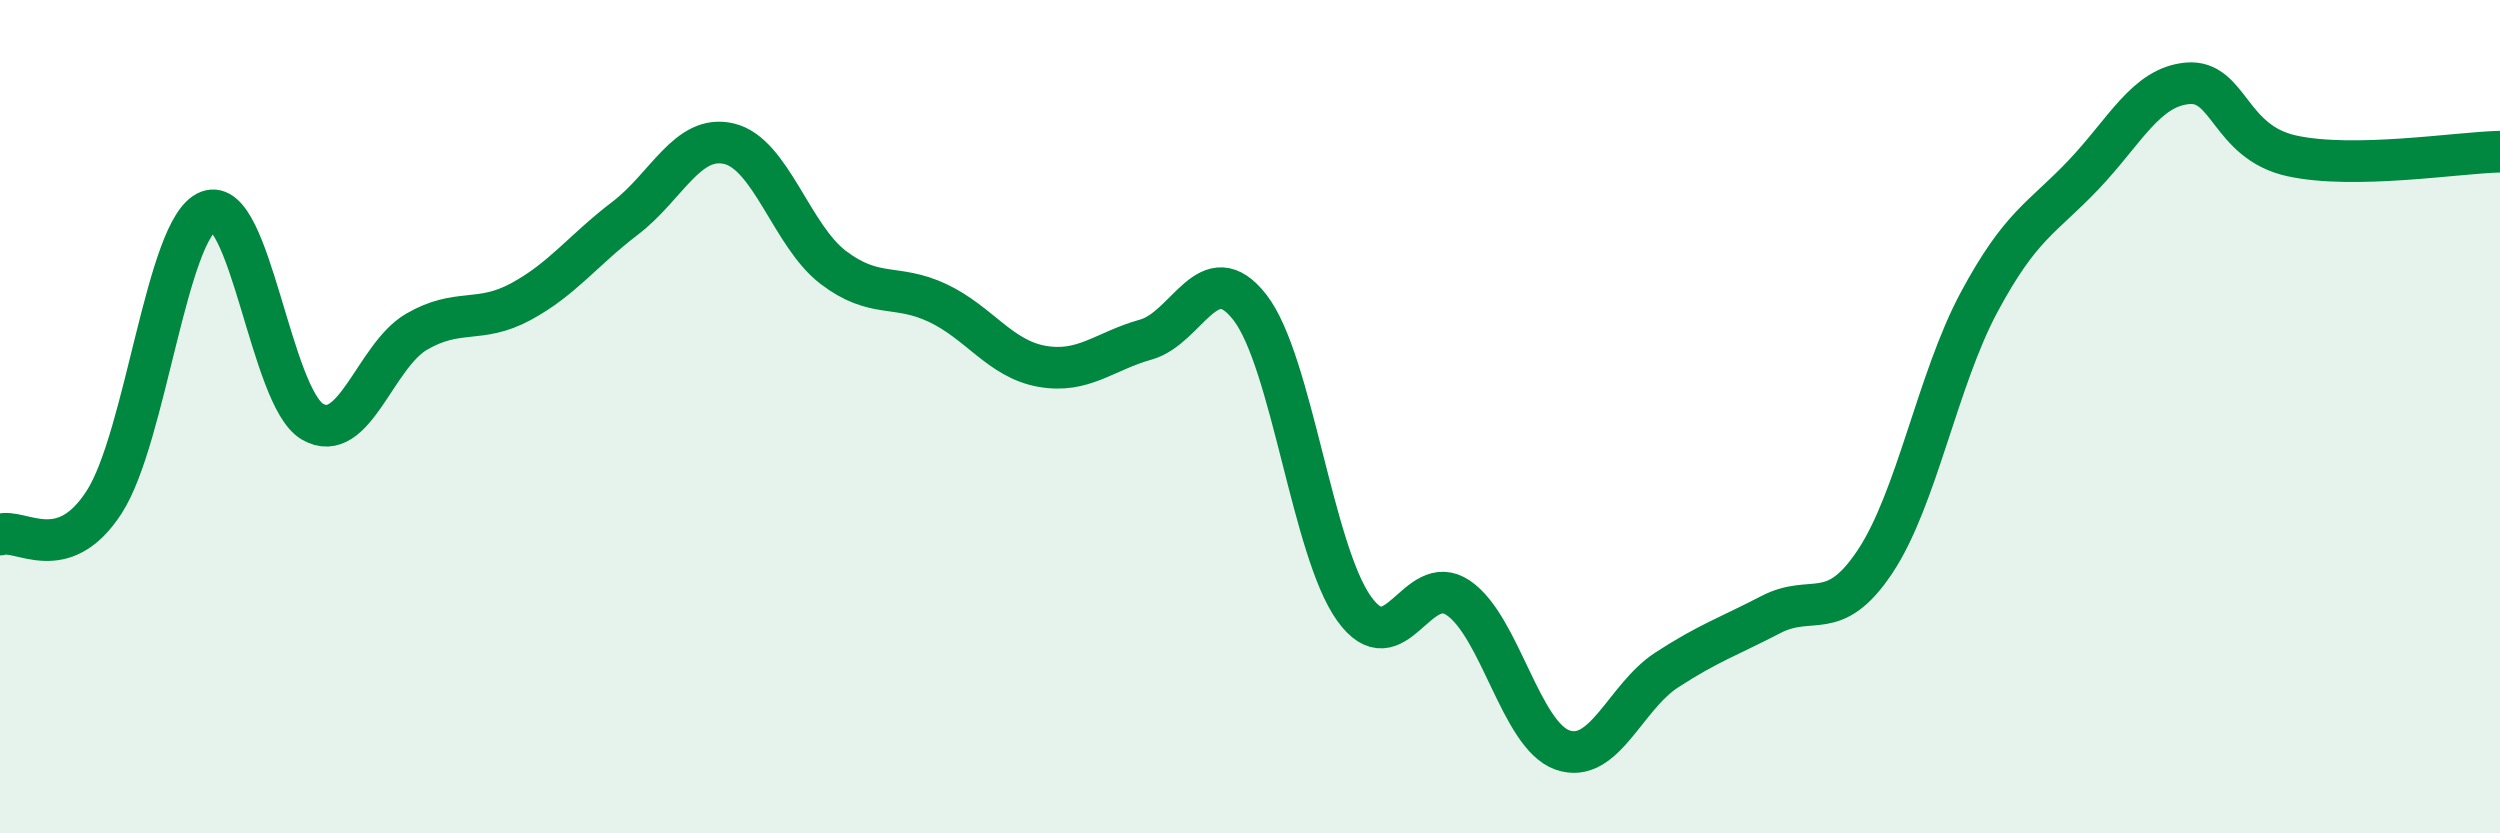
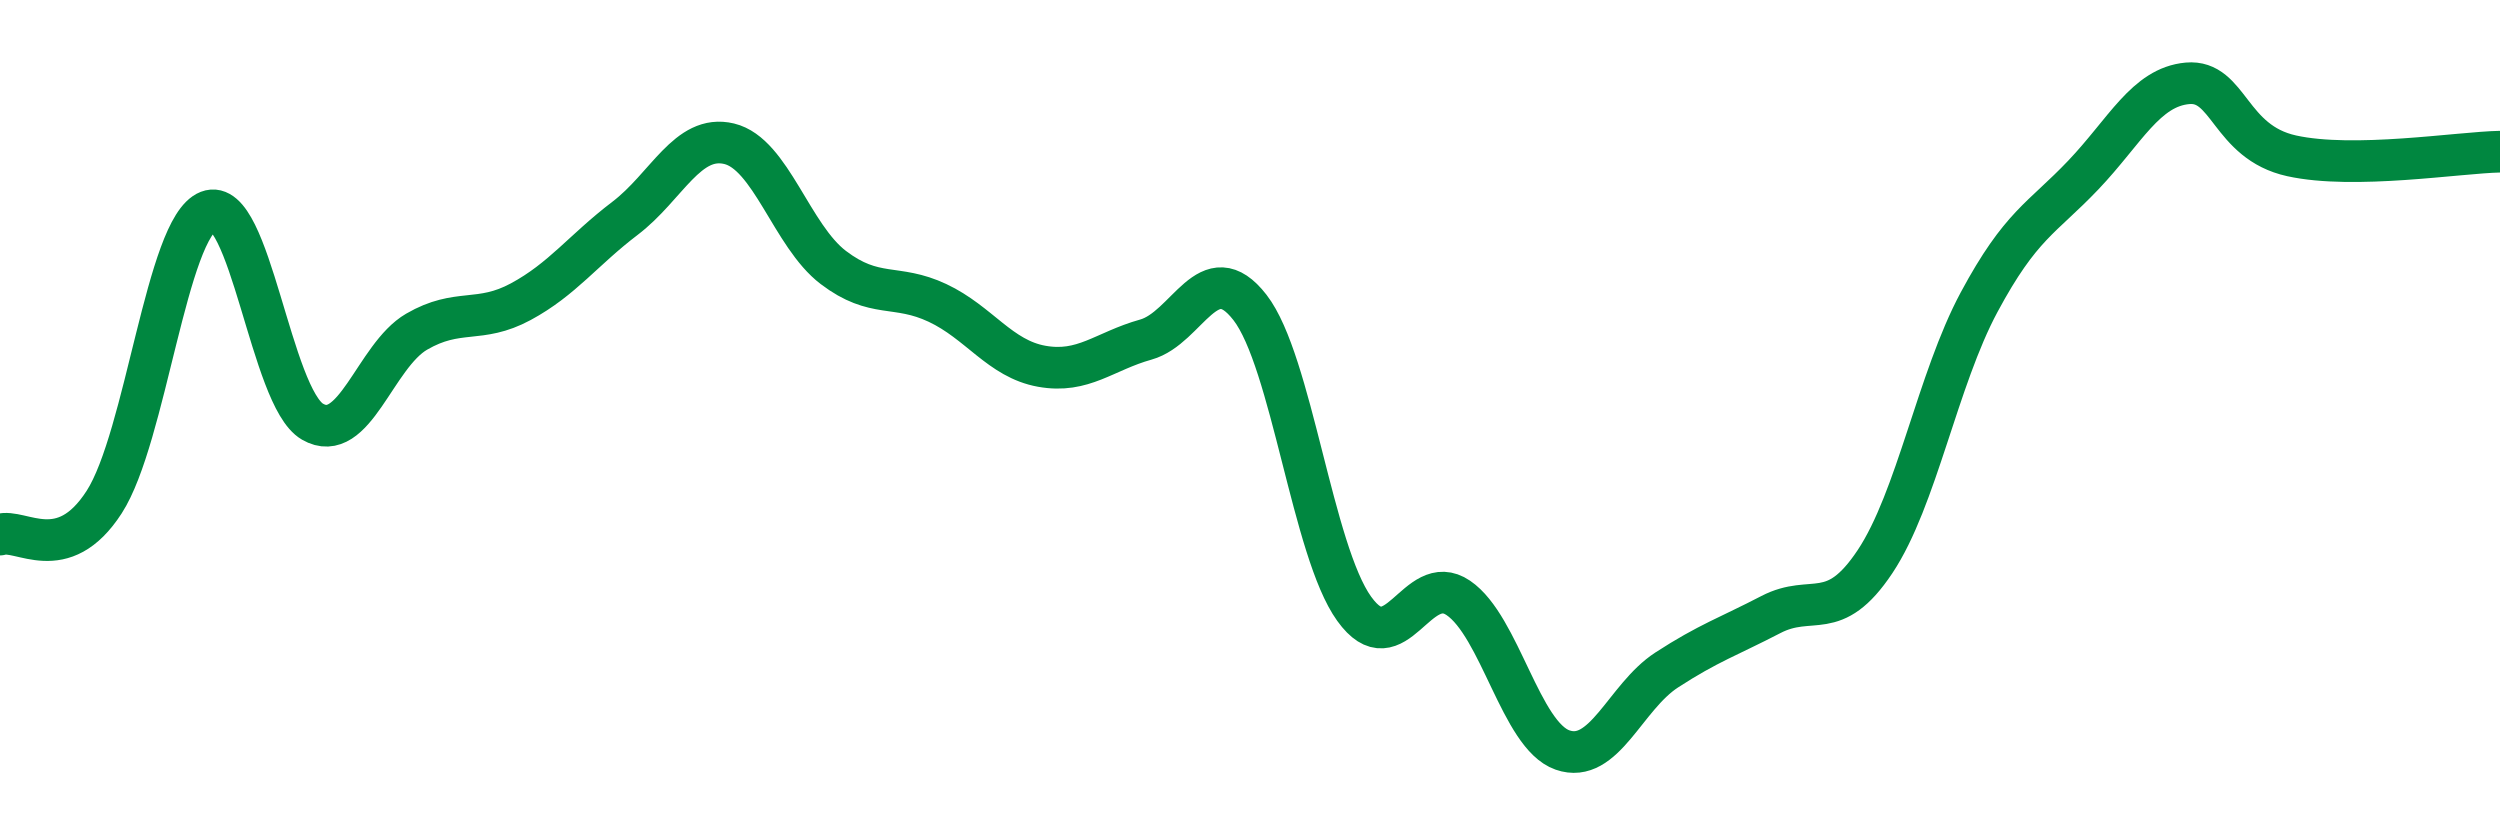
<svg xmlns="http://www.w3.org/2000/svg" width="60" height="20" viewBox="0 0 60 20">
-   <path d="M 0,12.83 C 0.5,12.67 1.5,13.6 2.5,12.05 C 3.5,10.5 4,5.46 5,5.07 C 6,4.68 6.5,9.54 7.5,10.12 C 8.5,10.7 9,8.54 10,7.96 C 11,7.38 11.5,7.78 12.5,7.24 C 13.5,6.7 14,6 15,5.24 C 16,4.48 16.5,3.21 17.5,3.45 C 18.5,3.69 19,5.66 20,6.42 C 21,7.18 21.5,6.8 22.5,7.27 C 23.5,7.74 24,8.61 25,8.79 C 26,8.97 26.5,8.43 27.5,8.15 C 28.5,7.87 29,6.09 30,7.38 C 31,8.67 31.5,13.22 32.5,14.61 C 33.5,16 34,13.67 35,14.35 C 36,15.03 36.5,17.65 37.5,18 C 38.5,18.35 39,16.73 40,16.08 C 41,15.43 41.5,15.27 42.5,14.75 C 43.5,14.23 44,14.98 45,13.48 C 46,11.98 46.5,9.11 47.5,7.25 C 48.5,5.39 49,5.25 50,4.2 C 51,3.15 51.5,2.09 52.5,2 C 53.5,1.91 53.5,3.41 55,3.74 C 56.5,4.07 59,3.66 60,3.64L60 20L0 20Z" fill="#008740" opacity="0.1" stroke-linecap="round" stroke-linejoin="round" />
  <path d="M 0,12.83 C 0.5,12.67 1.5,13.6 2.5,12.05 C 3.5,10.5 4,5.46 5,5.07 C 6,4.68 6.5,9.54 7.5,10.12 C 8.5,10.7 9,8.54 10,7.96 C 11,7.38 11.5,7.78 12.5,7.24 C 13.5,6.7 14,6 15,5.24 C 16,4.48 16.5,3.21 17.5,3.45 C 18.5,3.69 19,5.66 20,6.42 C 21,7.18 21.5,6.8 22.5,7.27 C 23.5,7.74 24,8.61 25,8.79 C 26,8.97 26.5,8.43 27.5,8.15 C 28.5,7.87 29,6.09 30,7.38 C 31,8.67 31.5,13.22 32.5,14.61 C 33.5,16 34,13.67 35,14.35 C 36,15.03 36.5,17.65 37.5,18 C 38.5,18.35 39,16.73 40,16.08 C 41,15.43 41.5,15.27 42.5,14.75 C 43.5,14.23 44,14.98 45,13.48 C 46,11.98 46.5,9.11 47.5,7.25 C 48.5,5.39 49,5.25 50,4.2 C 51,3.15 51.5,2.09 52.5,2 C 53.5,1.91 53.5,3.41 55,3.74 C 56.5,4.07 59,3.66 60,3.64" stroke="#008740" stroke-width="1" fill="none" stroke-linecap="round" stroke-linejoin="round" />
</svg>